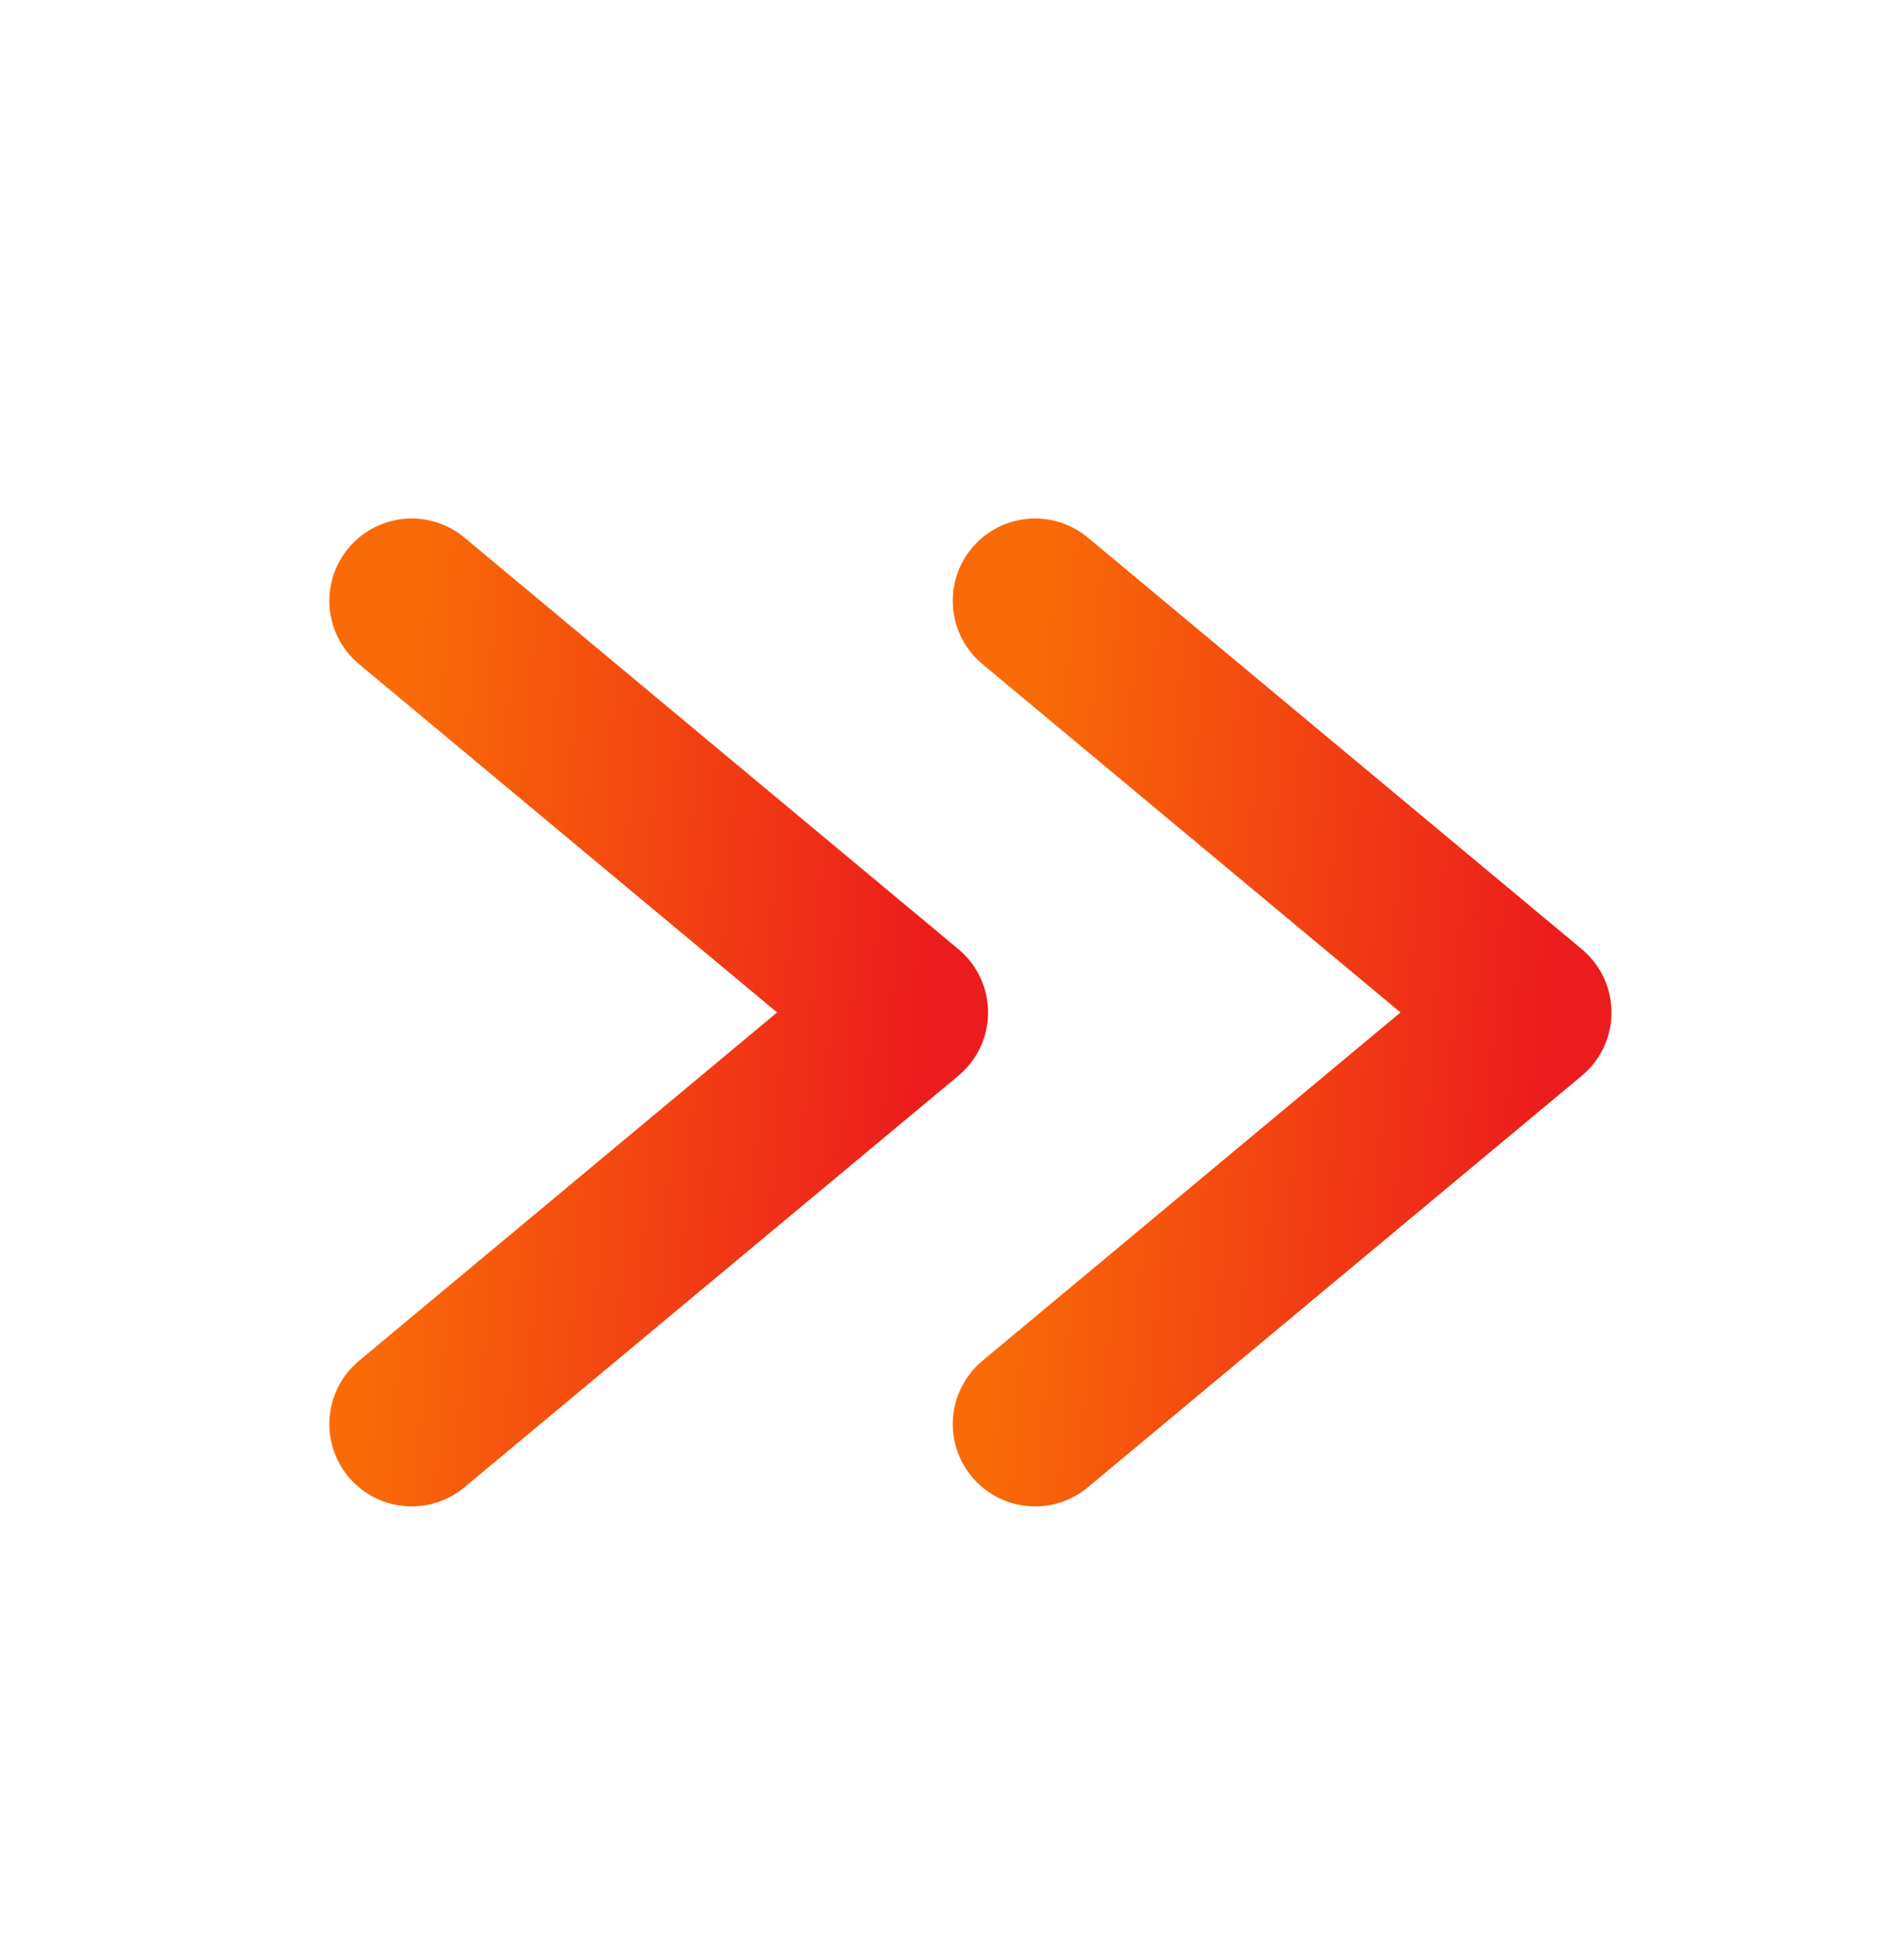
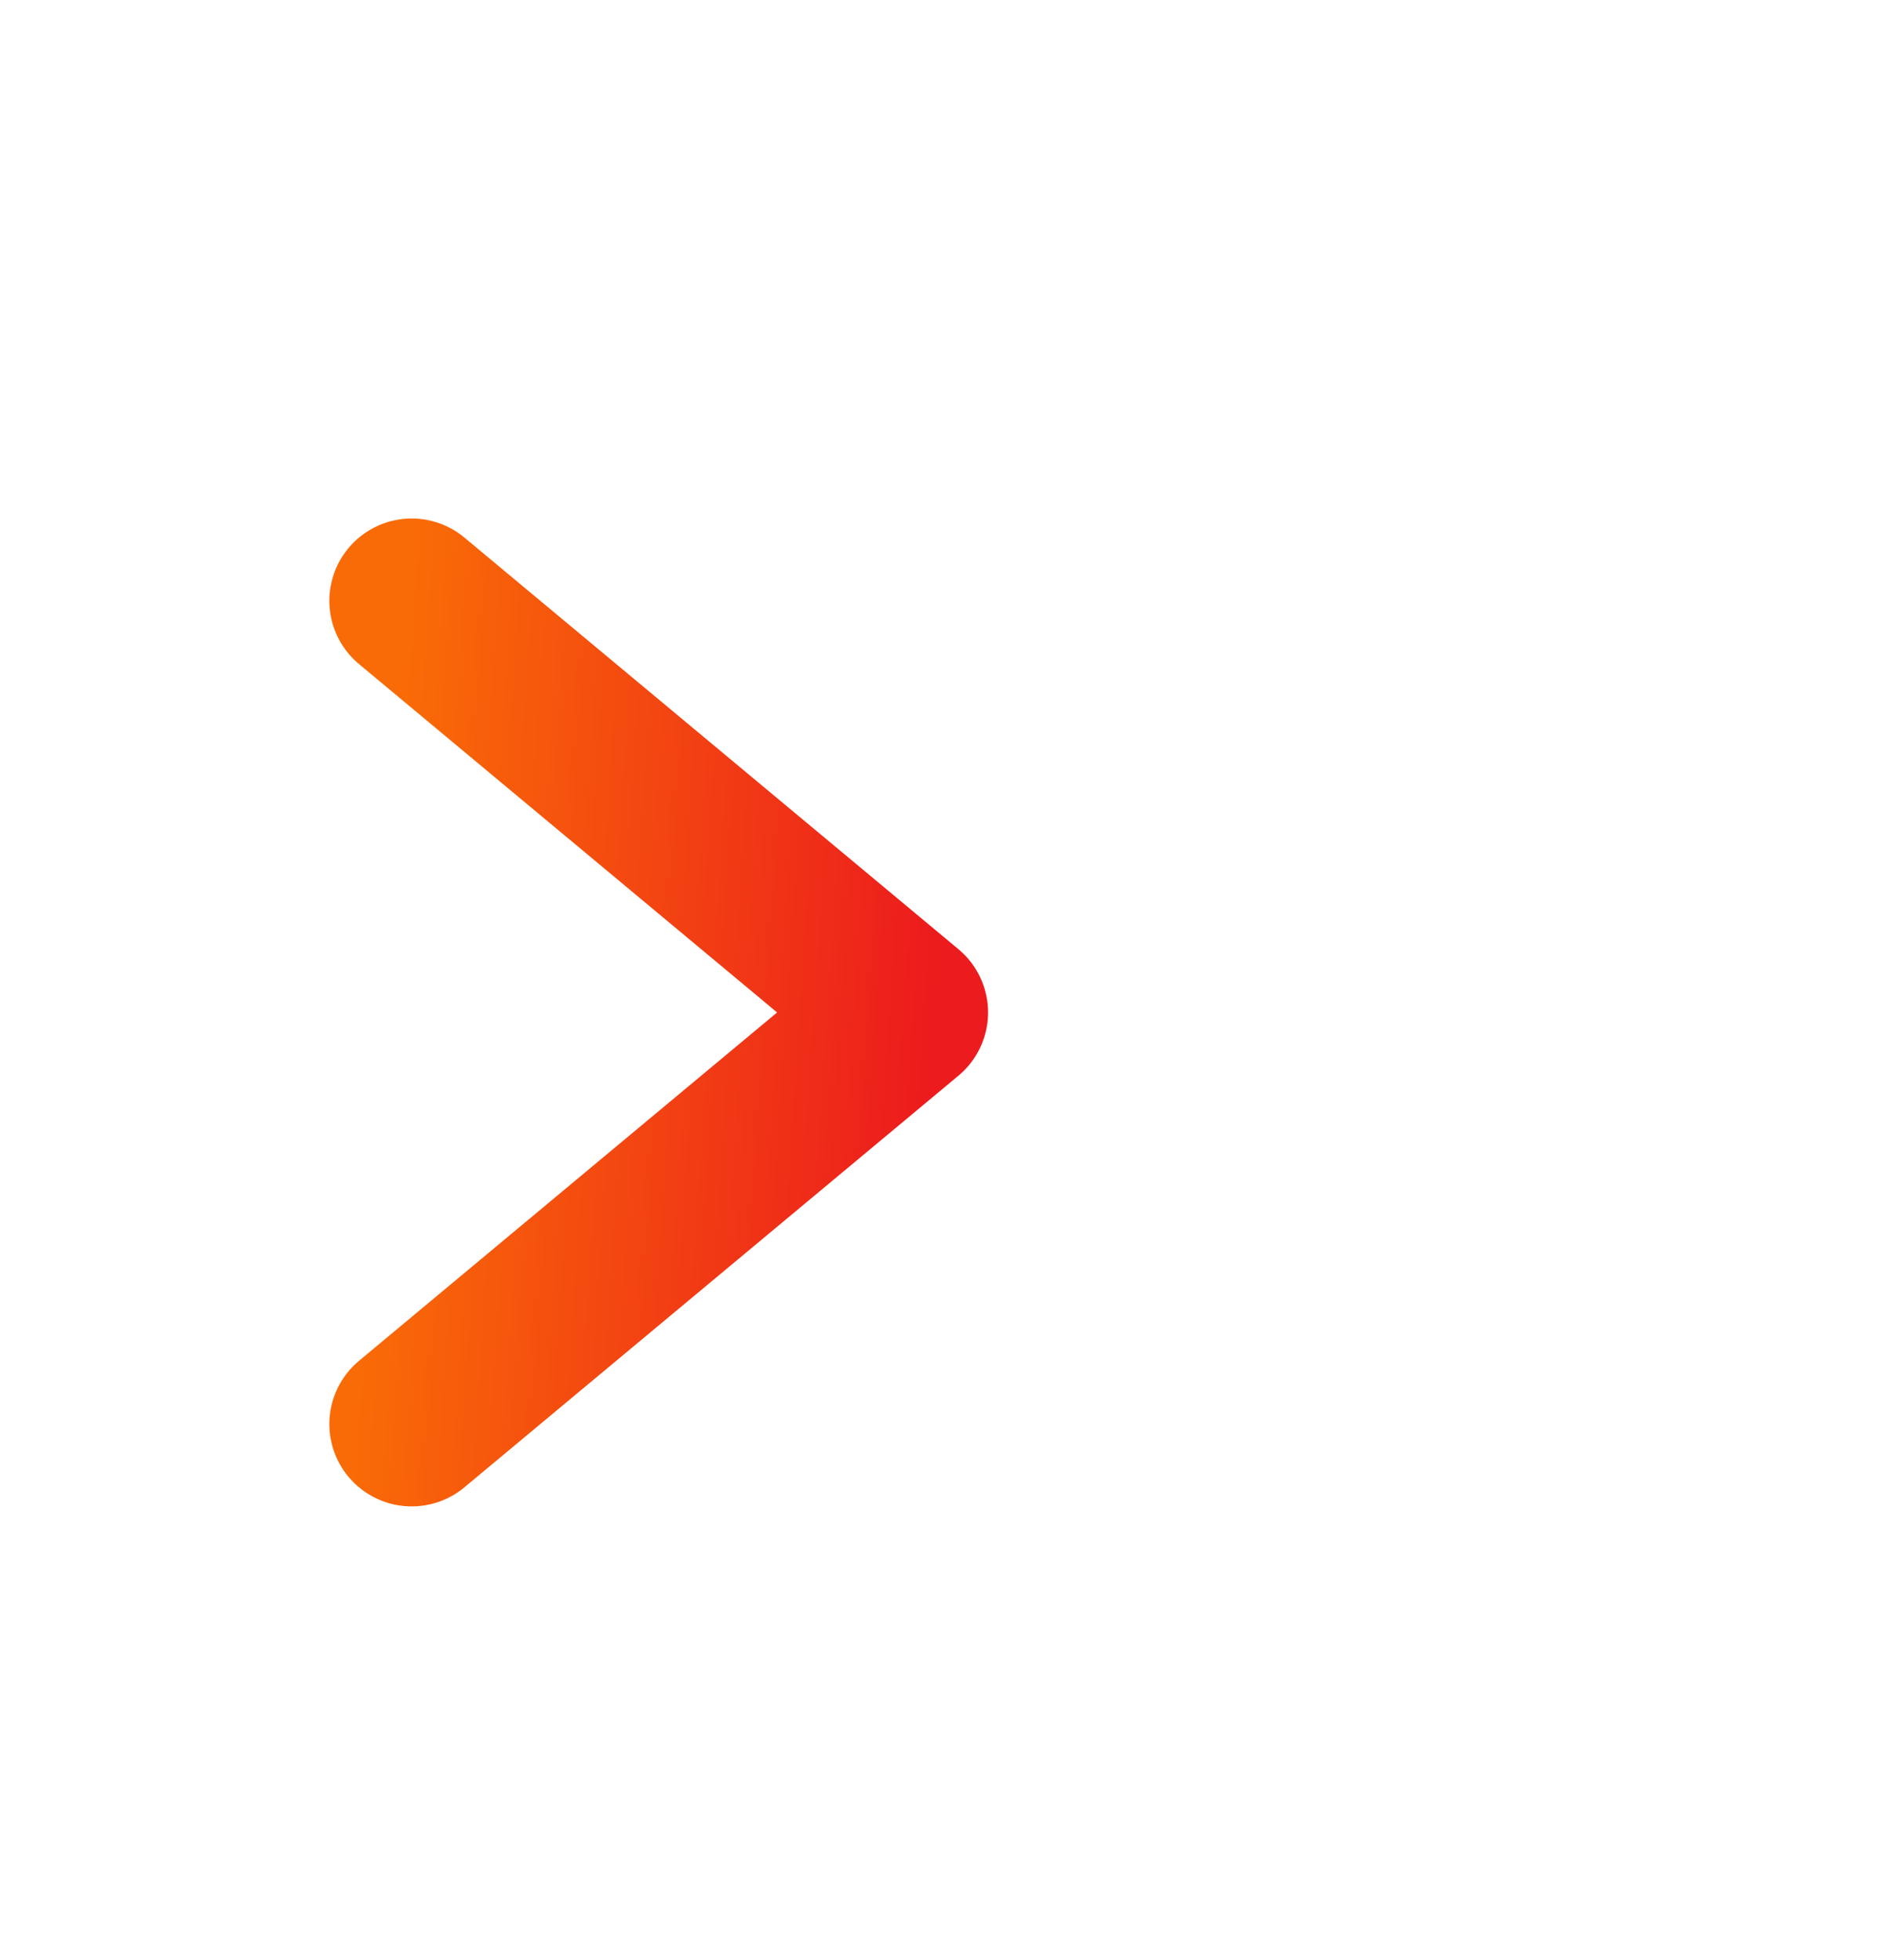
<svg xmlns="http://www.w3.org/2000/svg" width="24" height="25" viewBox="0 0 24 25" fill="none">
  <path d="M5.25 7.663L11.55 12.913L5.25 18.163" stroke="url(#paint0_linear_105_684)" stroke-width="2.1" stroke-linecap="round" stroke-linejoin="round" />
-   <path d="M13.2 7.663L19.5 12.913L13.2 18.163" stroke="url(#paint1_linear_105_684)" stroke-width="2.1" stroke-linecap="round" stroke-linejoin="round" />
  <defs>
    <linearGradient id="paint0_linear_105_684" x1="5.25" y1="7.663" x2="12.232" y2="8.138" gradientUnits="userSpaceOnUse">
      <stop stop-color="#F96B07" />
      <stop offset="1" stop-color="#EC1B1D" />
    </linearGradient>
    <linearGradient id="paint1_linear_105_684" x1="13.2" y1="7.663" x2="20.183" y2="8.138" gradientUnits="userSpaceOnUse">
      <stop stop-color="#F96B07" />
      <stop offset="1" stop-color="#EC1B1D" />
    </linearGradient>
  </defs>
</svg>